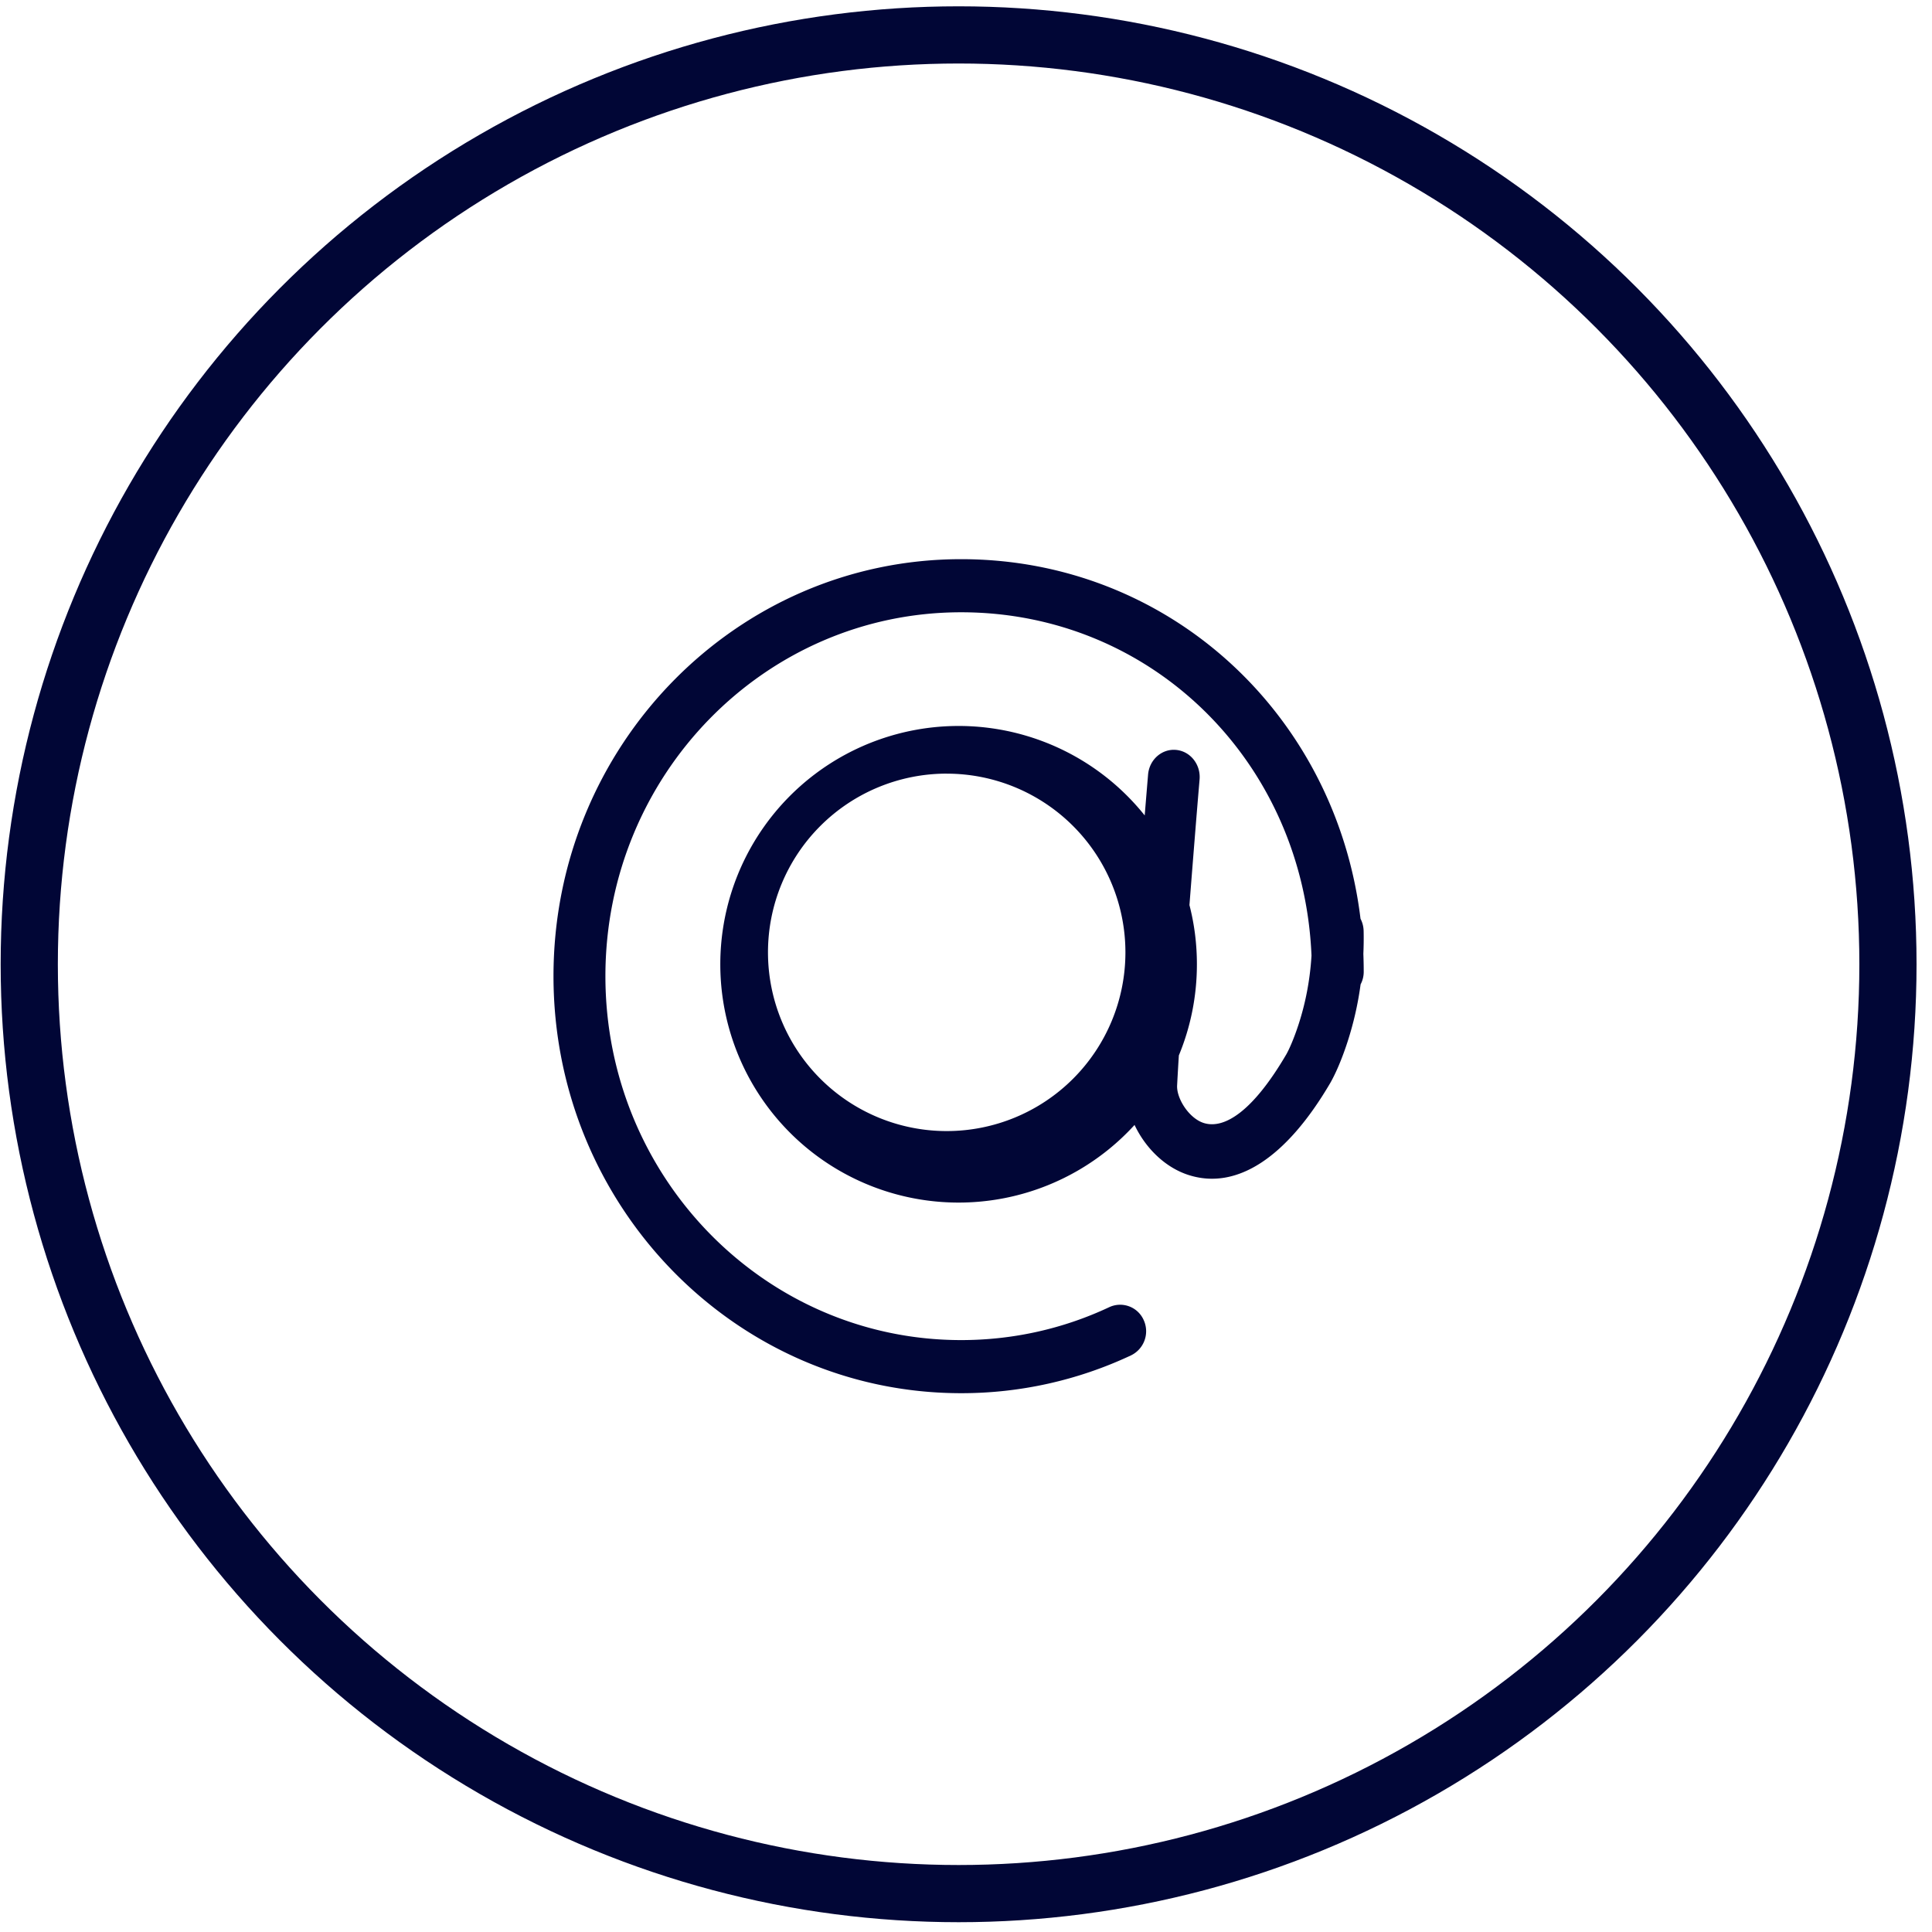
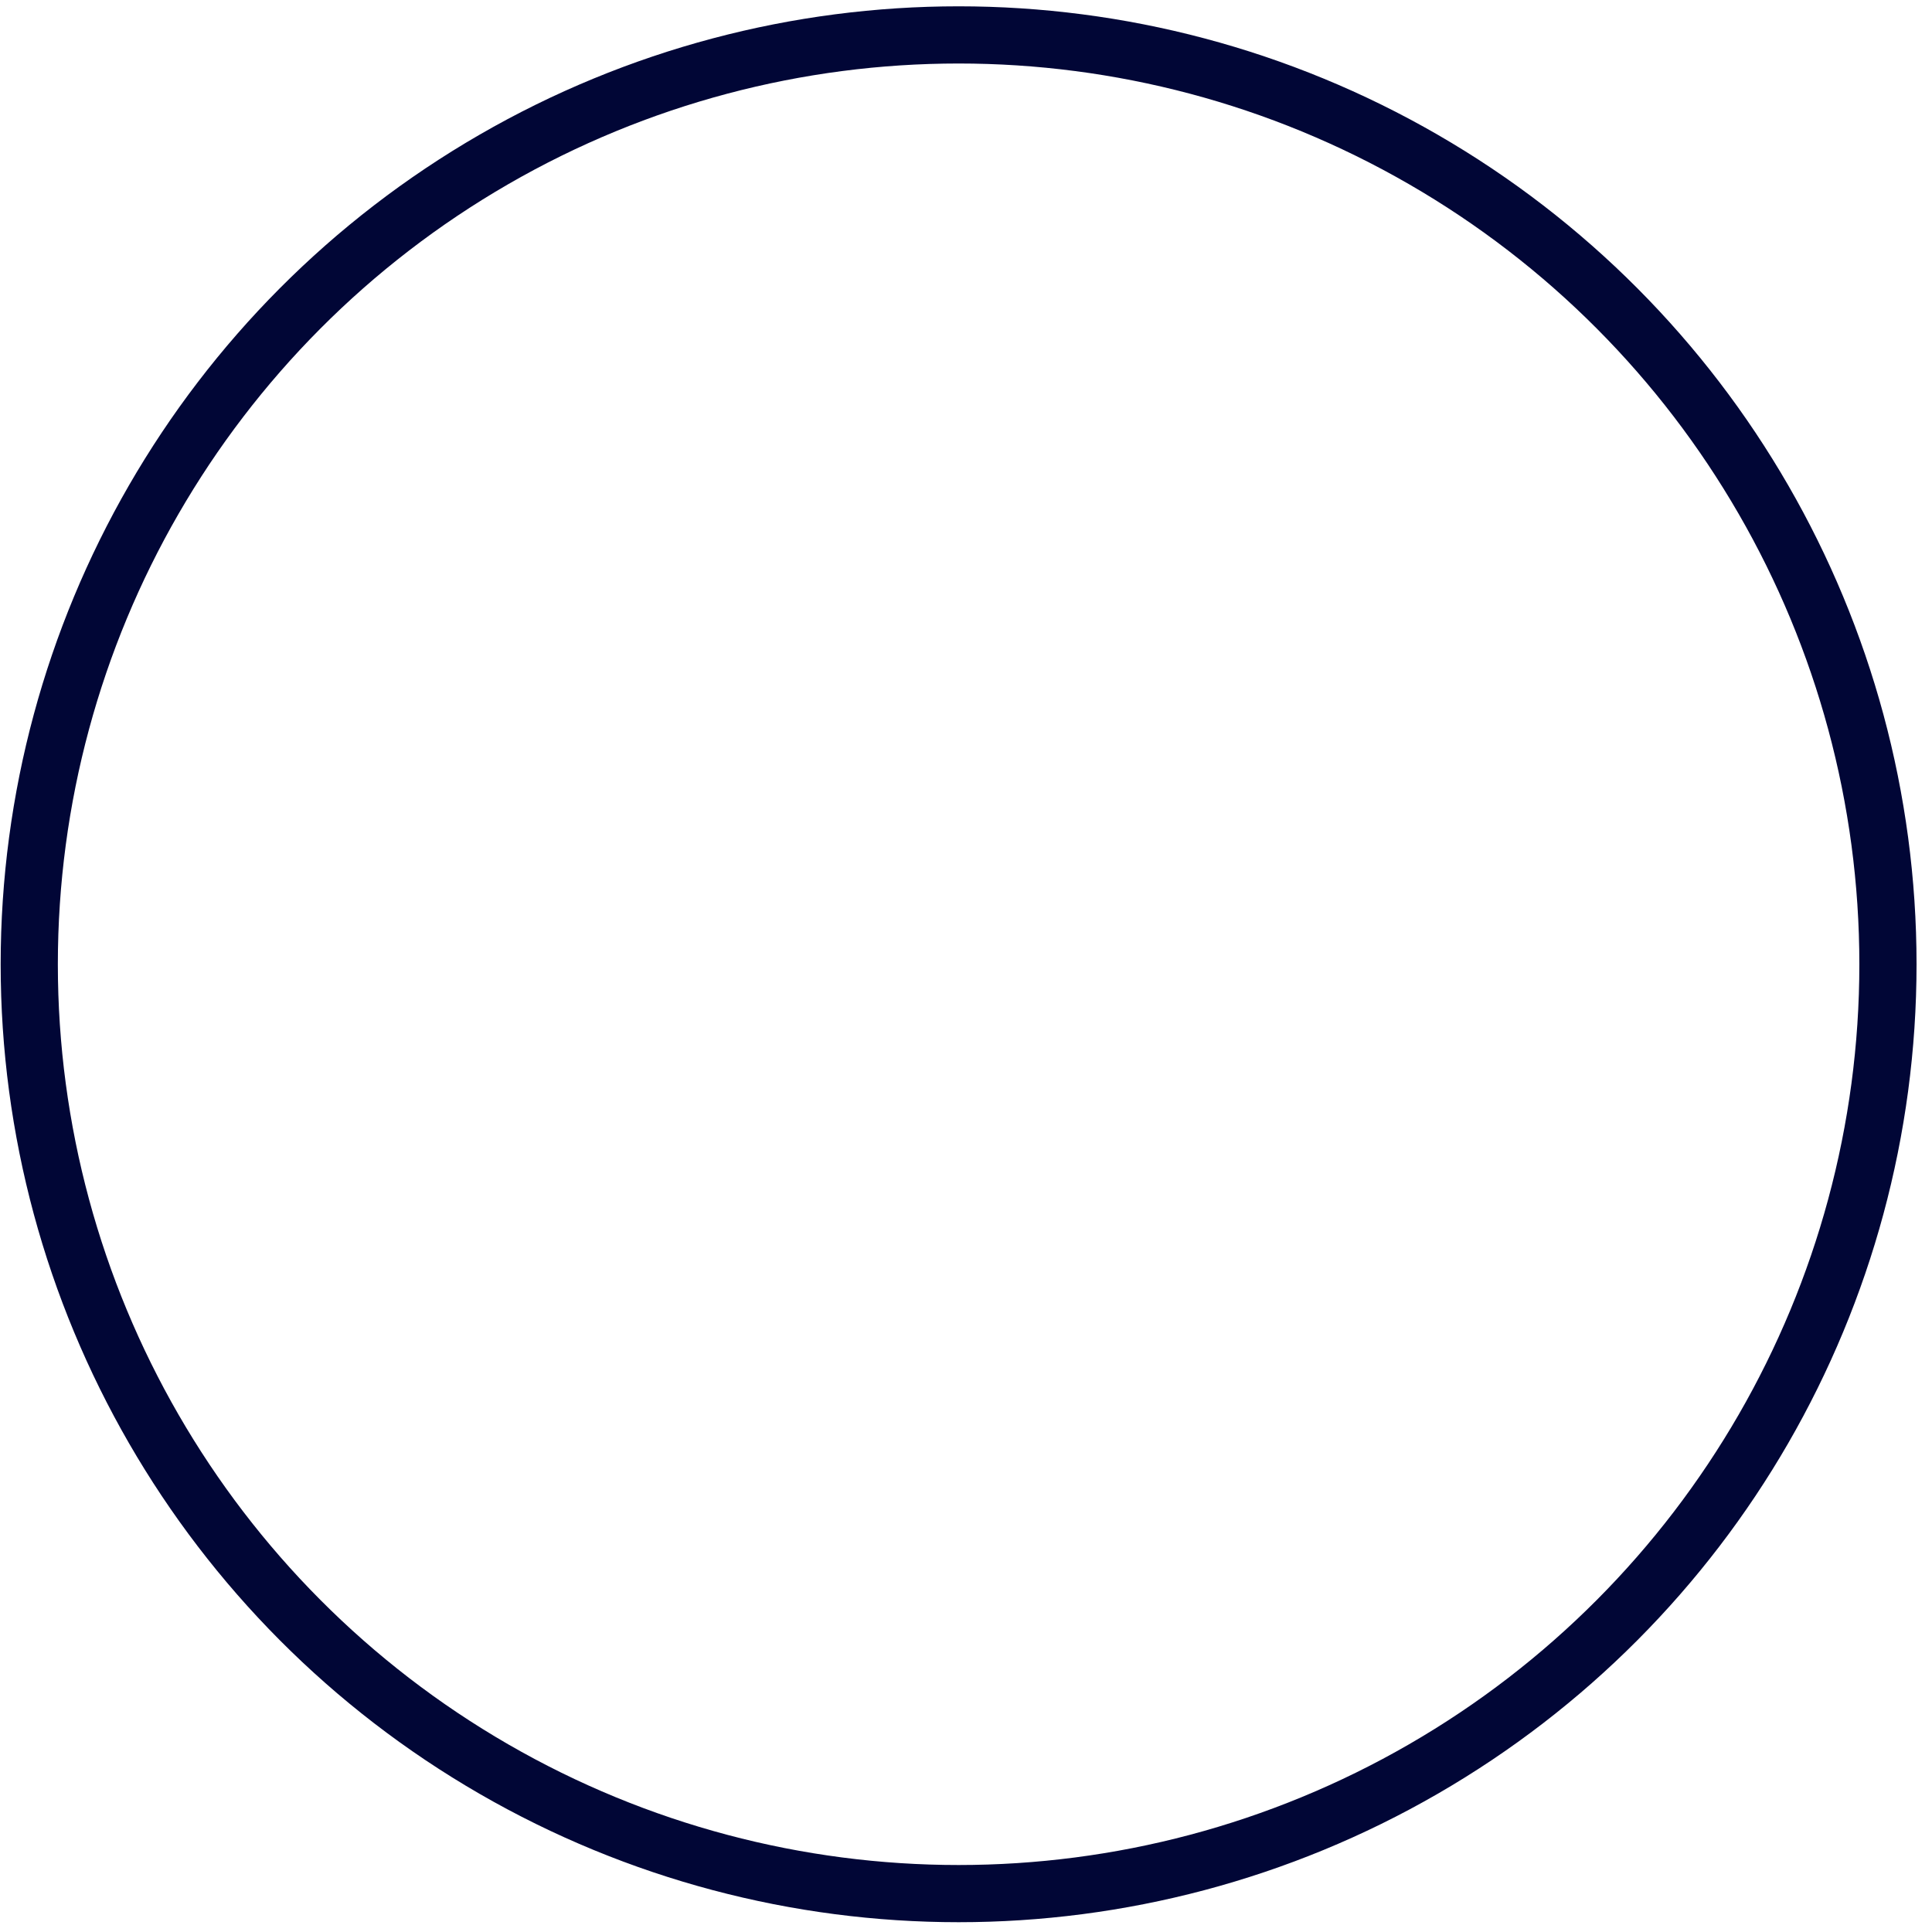
<svg xmlns="http://www.w3.org/2000/svg" width="70" height="70" viewBox="0 0 70 70">
  <g fill="none" fill-rule="evenodd">
    <circle cx="33.672" cy="33.672" r="33.672" transform="translate(1.06 1.265)" stroke="#010636" stroke-width="2.072" />
-     <path d="M34.824 20.26c7.516 0 13.57 5.61 14.47 13.028.07.133.11.286.113.448.006.278.002.552-.01.822.008.215.013.432.013.65 0 .166-.041.322-.113.458a11.876 11.876 0 0 1-.473 2.08c-.224.69-.454 1.192-.624 1.489-1.609 2.746-3.413 3.883-5.125 3.341-.864-.273-1.575-.986-1.968-1.817a8.633 8.633 0 0 1-15.009-5.821 8.634 8.634 0 0 1 15.378-5.392l-.016.178a671.047 671.047 0 0 1 .137-1.659c.046-.542.501-.943 1.016-.894.515.048.896.527.85 1.07a348.904 348.904 0 0 0-.137 1.65c-.077.956-.155 1.934-.23 2.902.177.685.27 1.404.27 2.145 0 1.17-.233 2.285-.654 3.302a94.76 94.76 0 0 0-.063 1.088c-.024.473.432 1.191.964 1.36.744.235 1.78-.418 2.99-2.482.1-.175.271-.55.449-1.097.246-.757.412-1.59.466-2.485-.291-7.008-5.774-12.44-12.694-12.44-7.118 0-12.889 5.903-12.889 13.184 0 7.283 5.77 13.186 12.89 13.186 1.879 0 3.7-.41 5.368-1.194a.932.932 0 0 1 1.247.473.971.971 0 0 1-.462 1.275 14.435 14.435 0 0 1-6.154 1.37c-8.157 0-14.77-6.764-14.77-15.11 0-8.344 6.614-15.108 14.77-15.108zm-.524 7.77a6.475 6.475 0 1 0 .002 12.951 6.475 6.475 0 0 0-.002-12.95z" fill="#010636" fill-rule="nonzero" />
  </g>
</svg>